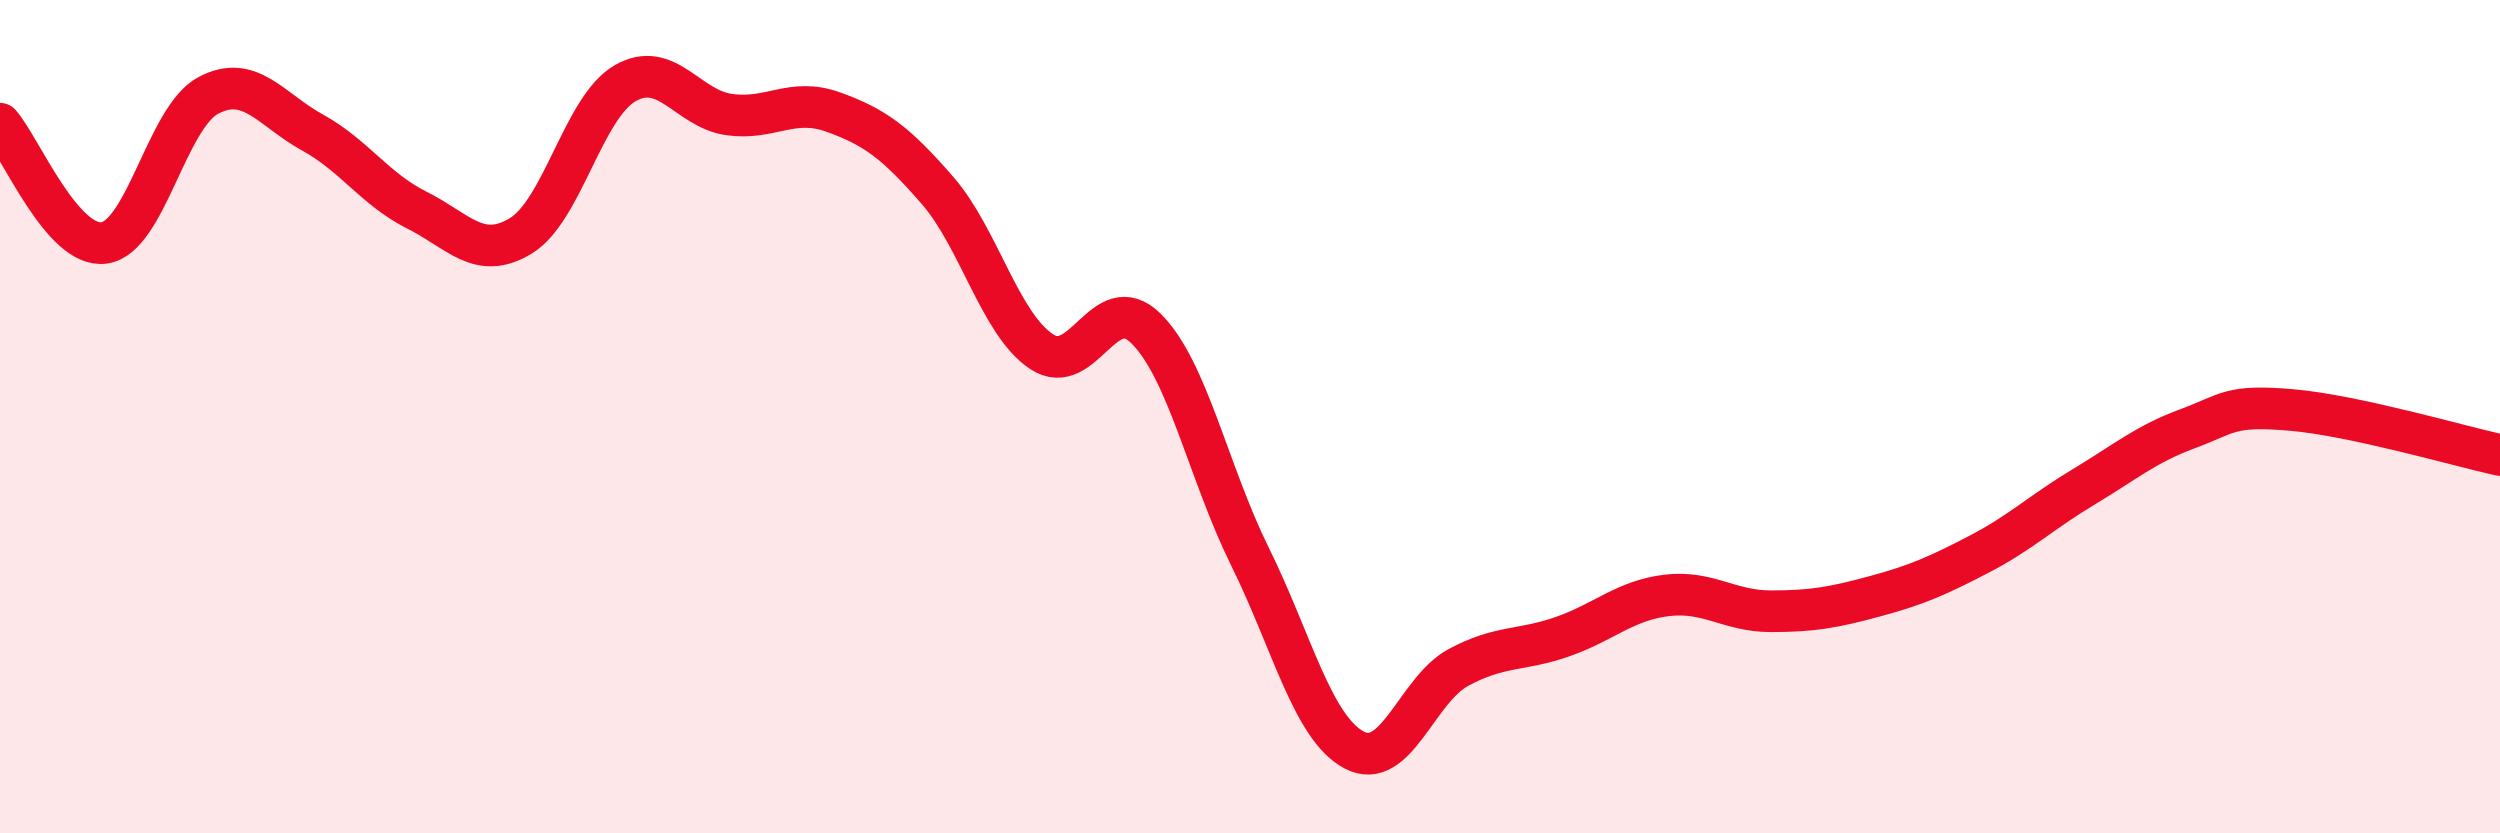
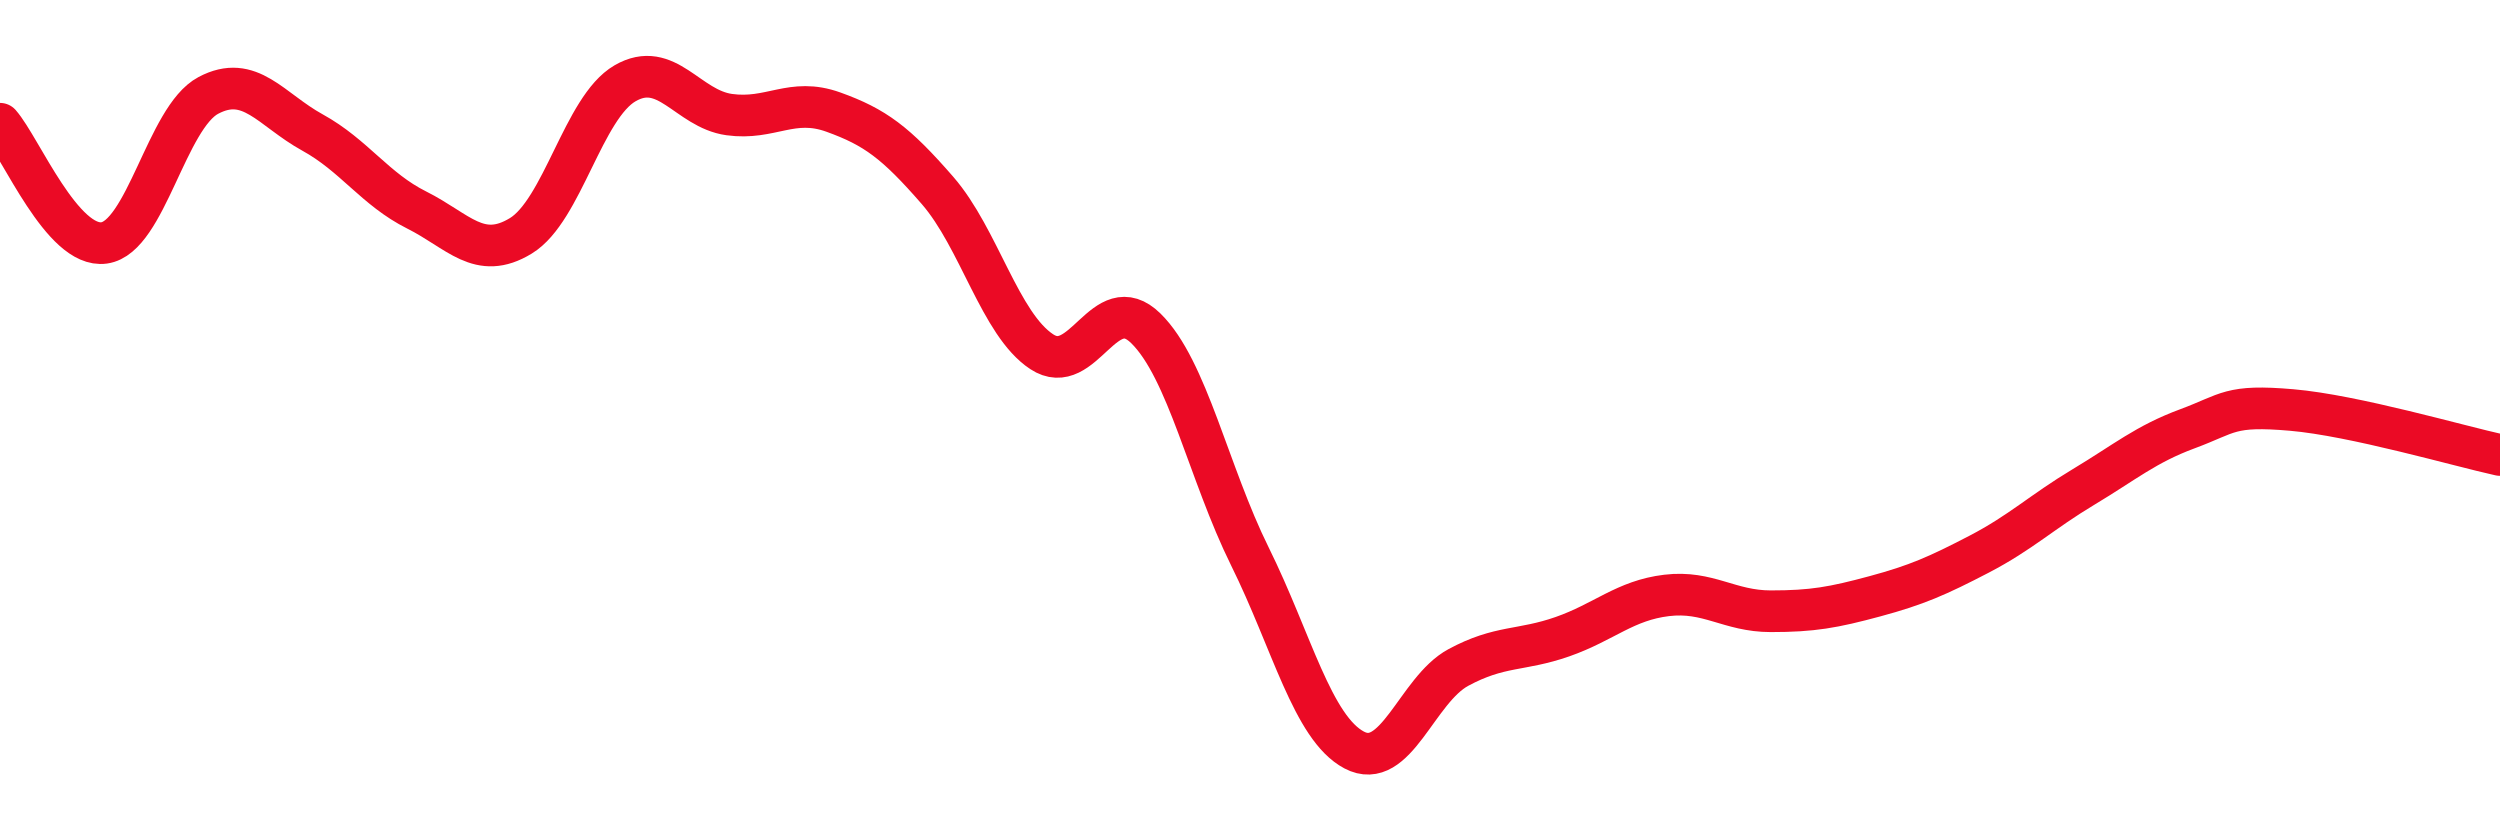
<svg xmlns="http://www.w3.org/2000/svg" width="60" height="20" viewBox="0 0 60 20">
-   <path d="M 0,2.97 C 0.5,3.54 1.5,5.97 2.5,5.83 C 3.5,5.69 4,2.82 5,2.29 C 6,1.76 6.5,2.63 7.5,3.18 C 8.5,3.73 9,4.54 10,5.04 C 11,5.54 11.5,6.27 12.5,5.66 C 13.5,5.05 14,2.58 15,2 C 16,1.42 16.5,2.61 17.5,2.75 C 18.5,2.89 19,2.33 20,2.69 C 21,3.05 21.5,3.42 22.5,4.57 C 23.5,5.72 24,7.78 25,8.44 C 26,9.1 26.5,6.9 27.5,7.88 C 28.5,8.86 29,11.34 30,13.36 C 31,15.38 31.5,17.47 32.5,18 C 33.5,18.53 34,16.56 35,16.02 C 36,15.48 36.5,15.63 37.5,15.28 C 38.5,14.93 39,14.41 40,14.29 C 41,14.17 41.5,14.67 42.5,14.67 C 43.5,14.67 44,14.58 45,14.31 C 46,14.04 46.5,13.82 47.5,13.3 C 48.5,12.78 49,12.29 50,11.69 C 51,11.09 51.5,10.66 52.5,10.29 C 53.5,9.92 53.5,9.71 55,9.84 C 56.5,9.97 59,10.7 60,10.92L60 20L0 20Z" fill="#EB0A25" opacity="0.1" stroke-linecap="round" stroke-linejoin="round" />
  <path d="M 0,2.97 C 0.5,3.54 1.5,5.97 2.5,5.83 C 3.5,5.69 4,2.82 5,2.29 C 6,1.76 6.5,2.63 7.5,3.18 C 8.5,3.73 9,4.54 10,5.04 C 11,5.54 11.5,6.27 12.5,5.66 C 13.5,5.05 14,2.58 15,2 C 16,1.42 16.5,2.61 17.5,2.75 C 18.5,2.89 19,2.33 20,2.69 C 21,3.05 21.5,3.42 22.5,4.57 C 23.5,5.72 24,7.78 25,8.44 C 26,9.1 26.5,6.9 27.5,7.88 C 28.5,8.86 29,11.34 30,13.36 C 31,15.38 31.5,17.47 32.5,18 C 33.5,18.53 34,16.56 35,16.02 C 36,15.48 36.5,15.63 37.5,15.28 C 38.5,14.93 39,14.41 40,14.29 C 41,14.17 41.5,14.67 42.5,14.67 C 43.5,14.67 44,14.58 45,14.31 C 46,14.04 46.5,13.82 47.5,13.3 C 48.5,12.78 49,12.29 50,11.69 C 51,11.09 51.5,10.66 52.5,10.29 C 53.5,9.92 53.5,9.71 55,9.84 C 56.5,9.97 59,10.7 60,10.92" stroke="#EB0A25" stroke-width="1" fill="none" stroke-linecap="round" stroke-linejoin="round" />
</svg>